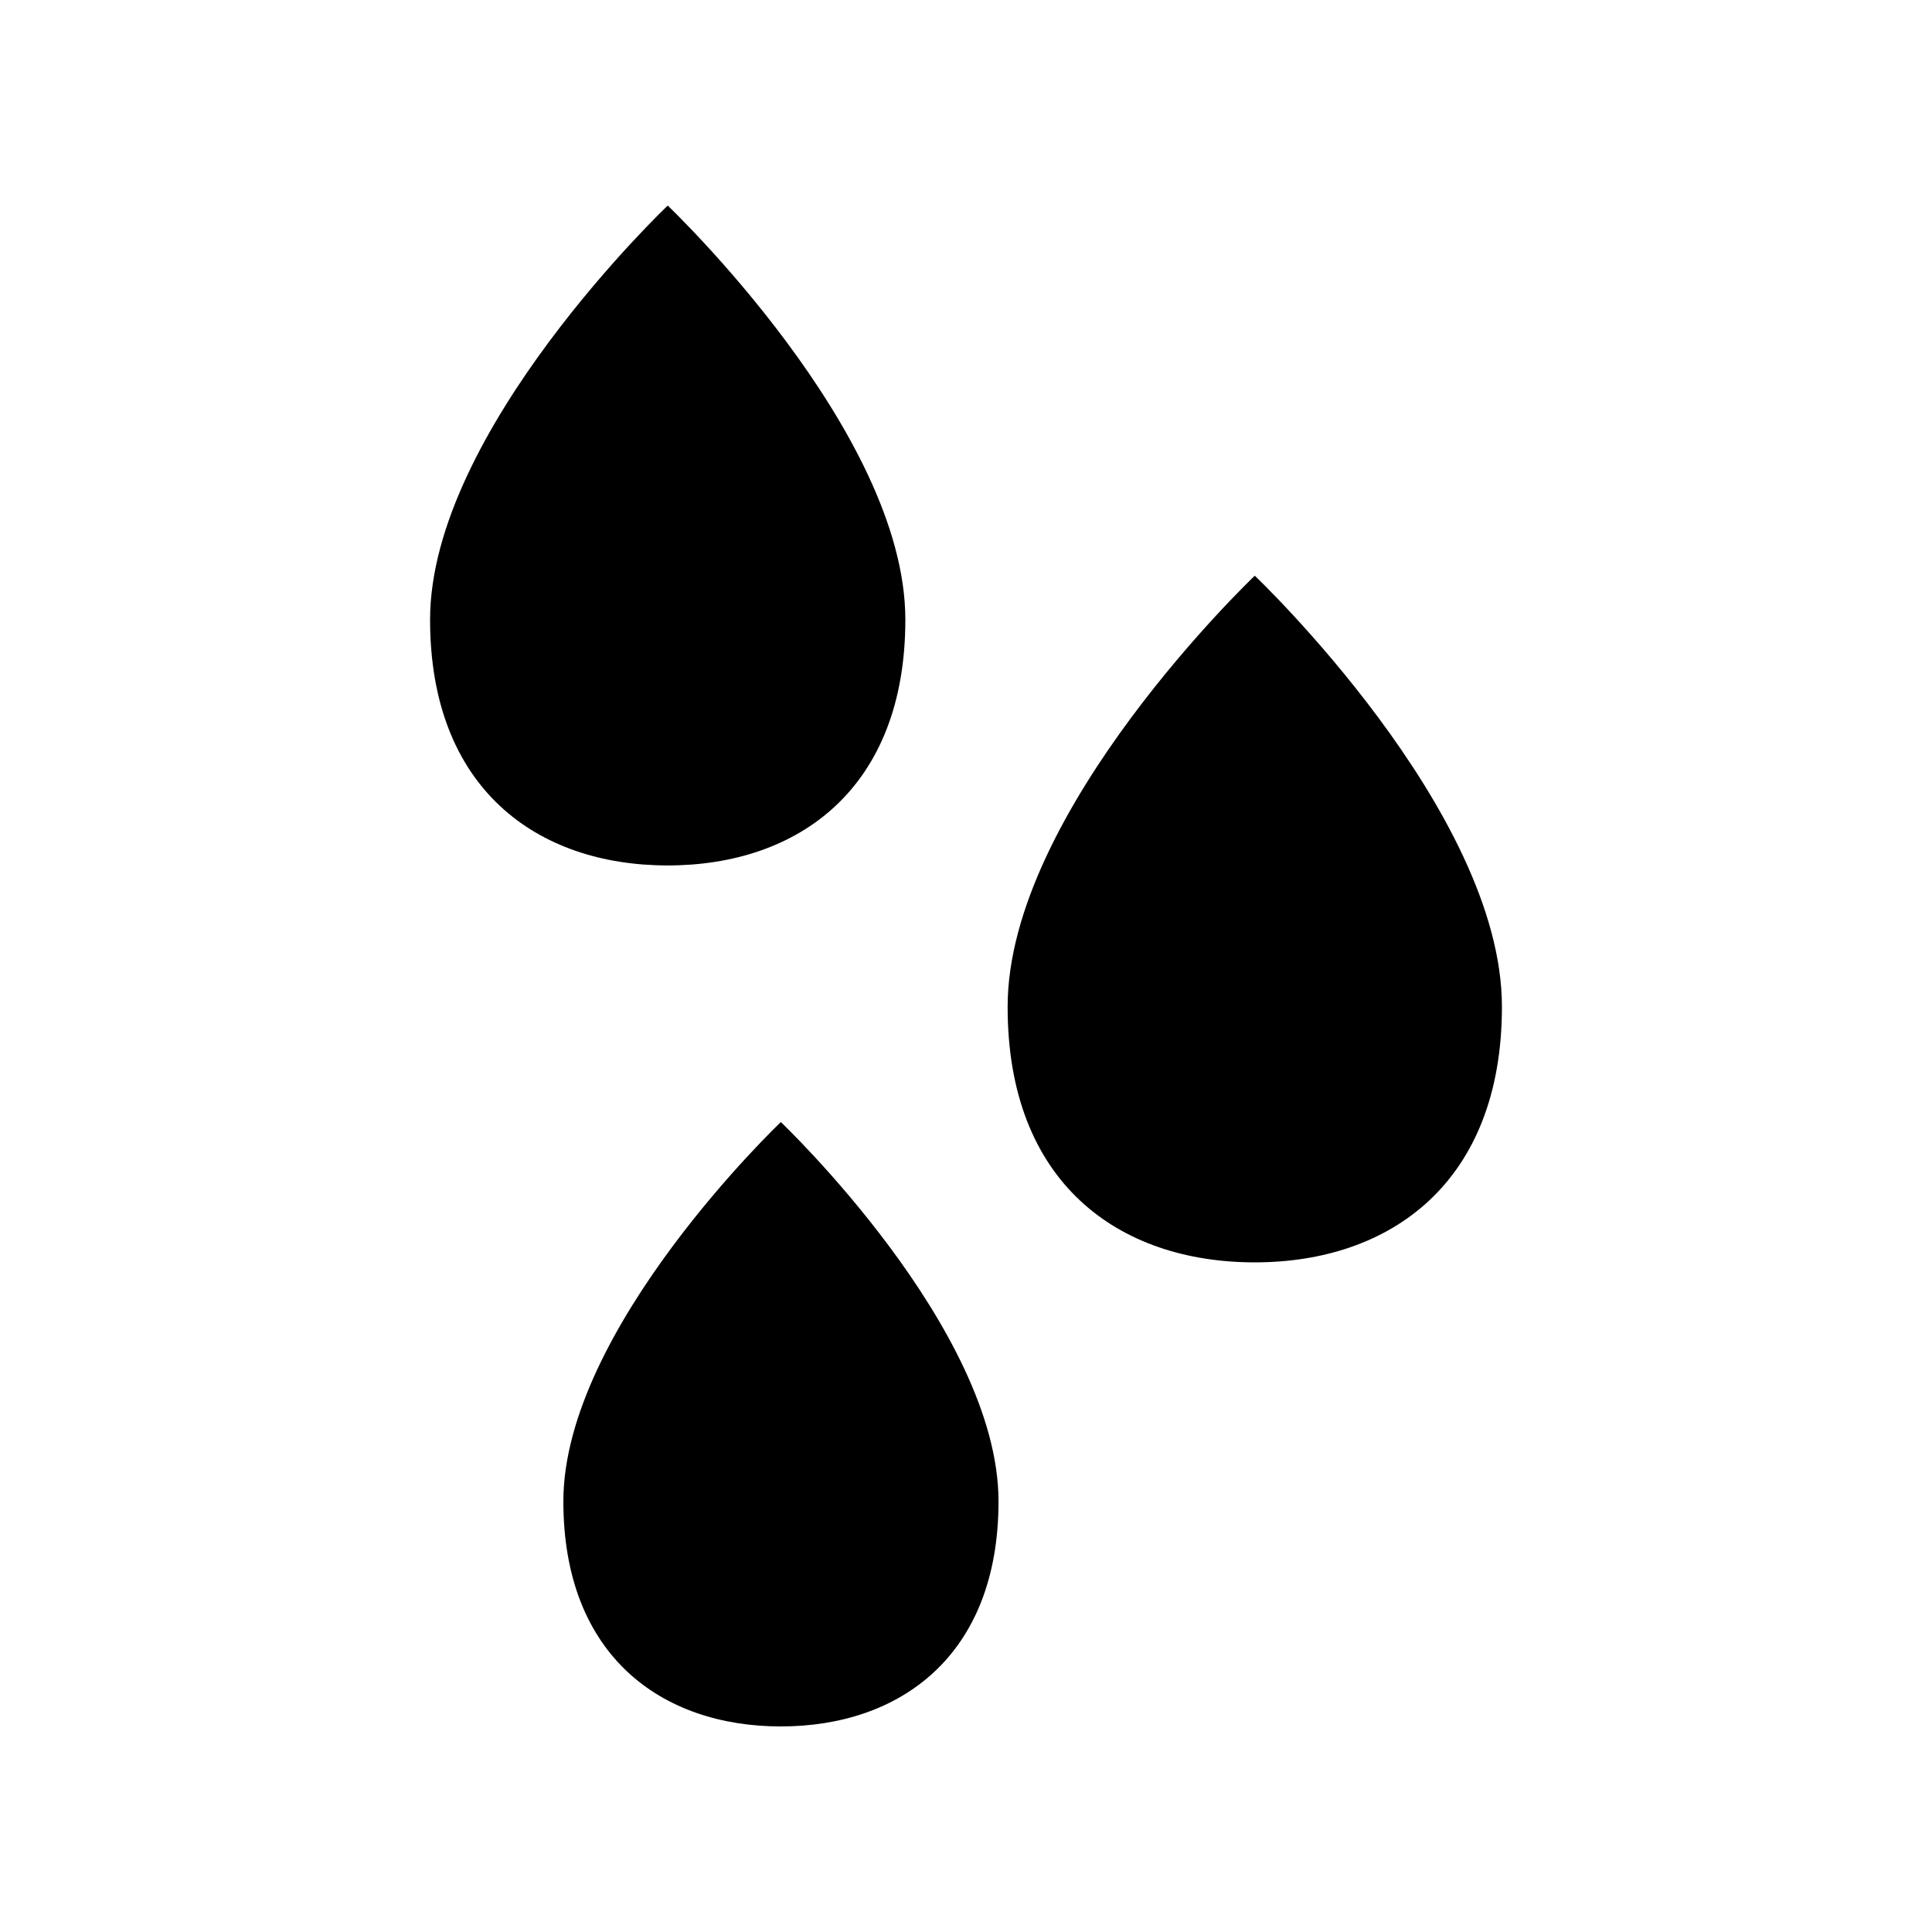
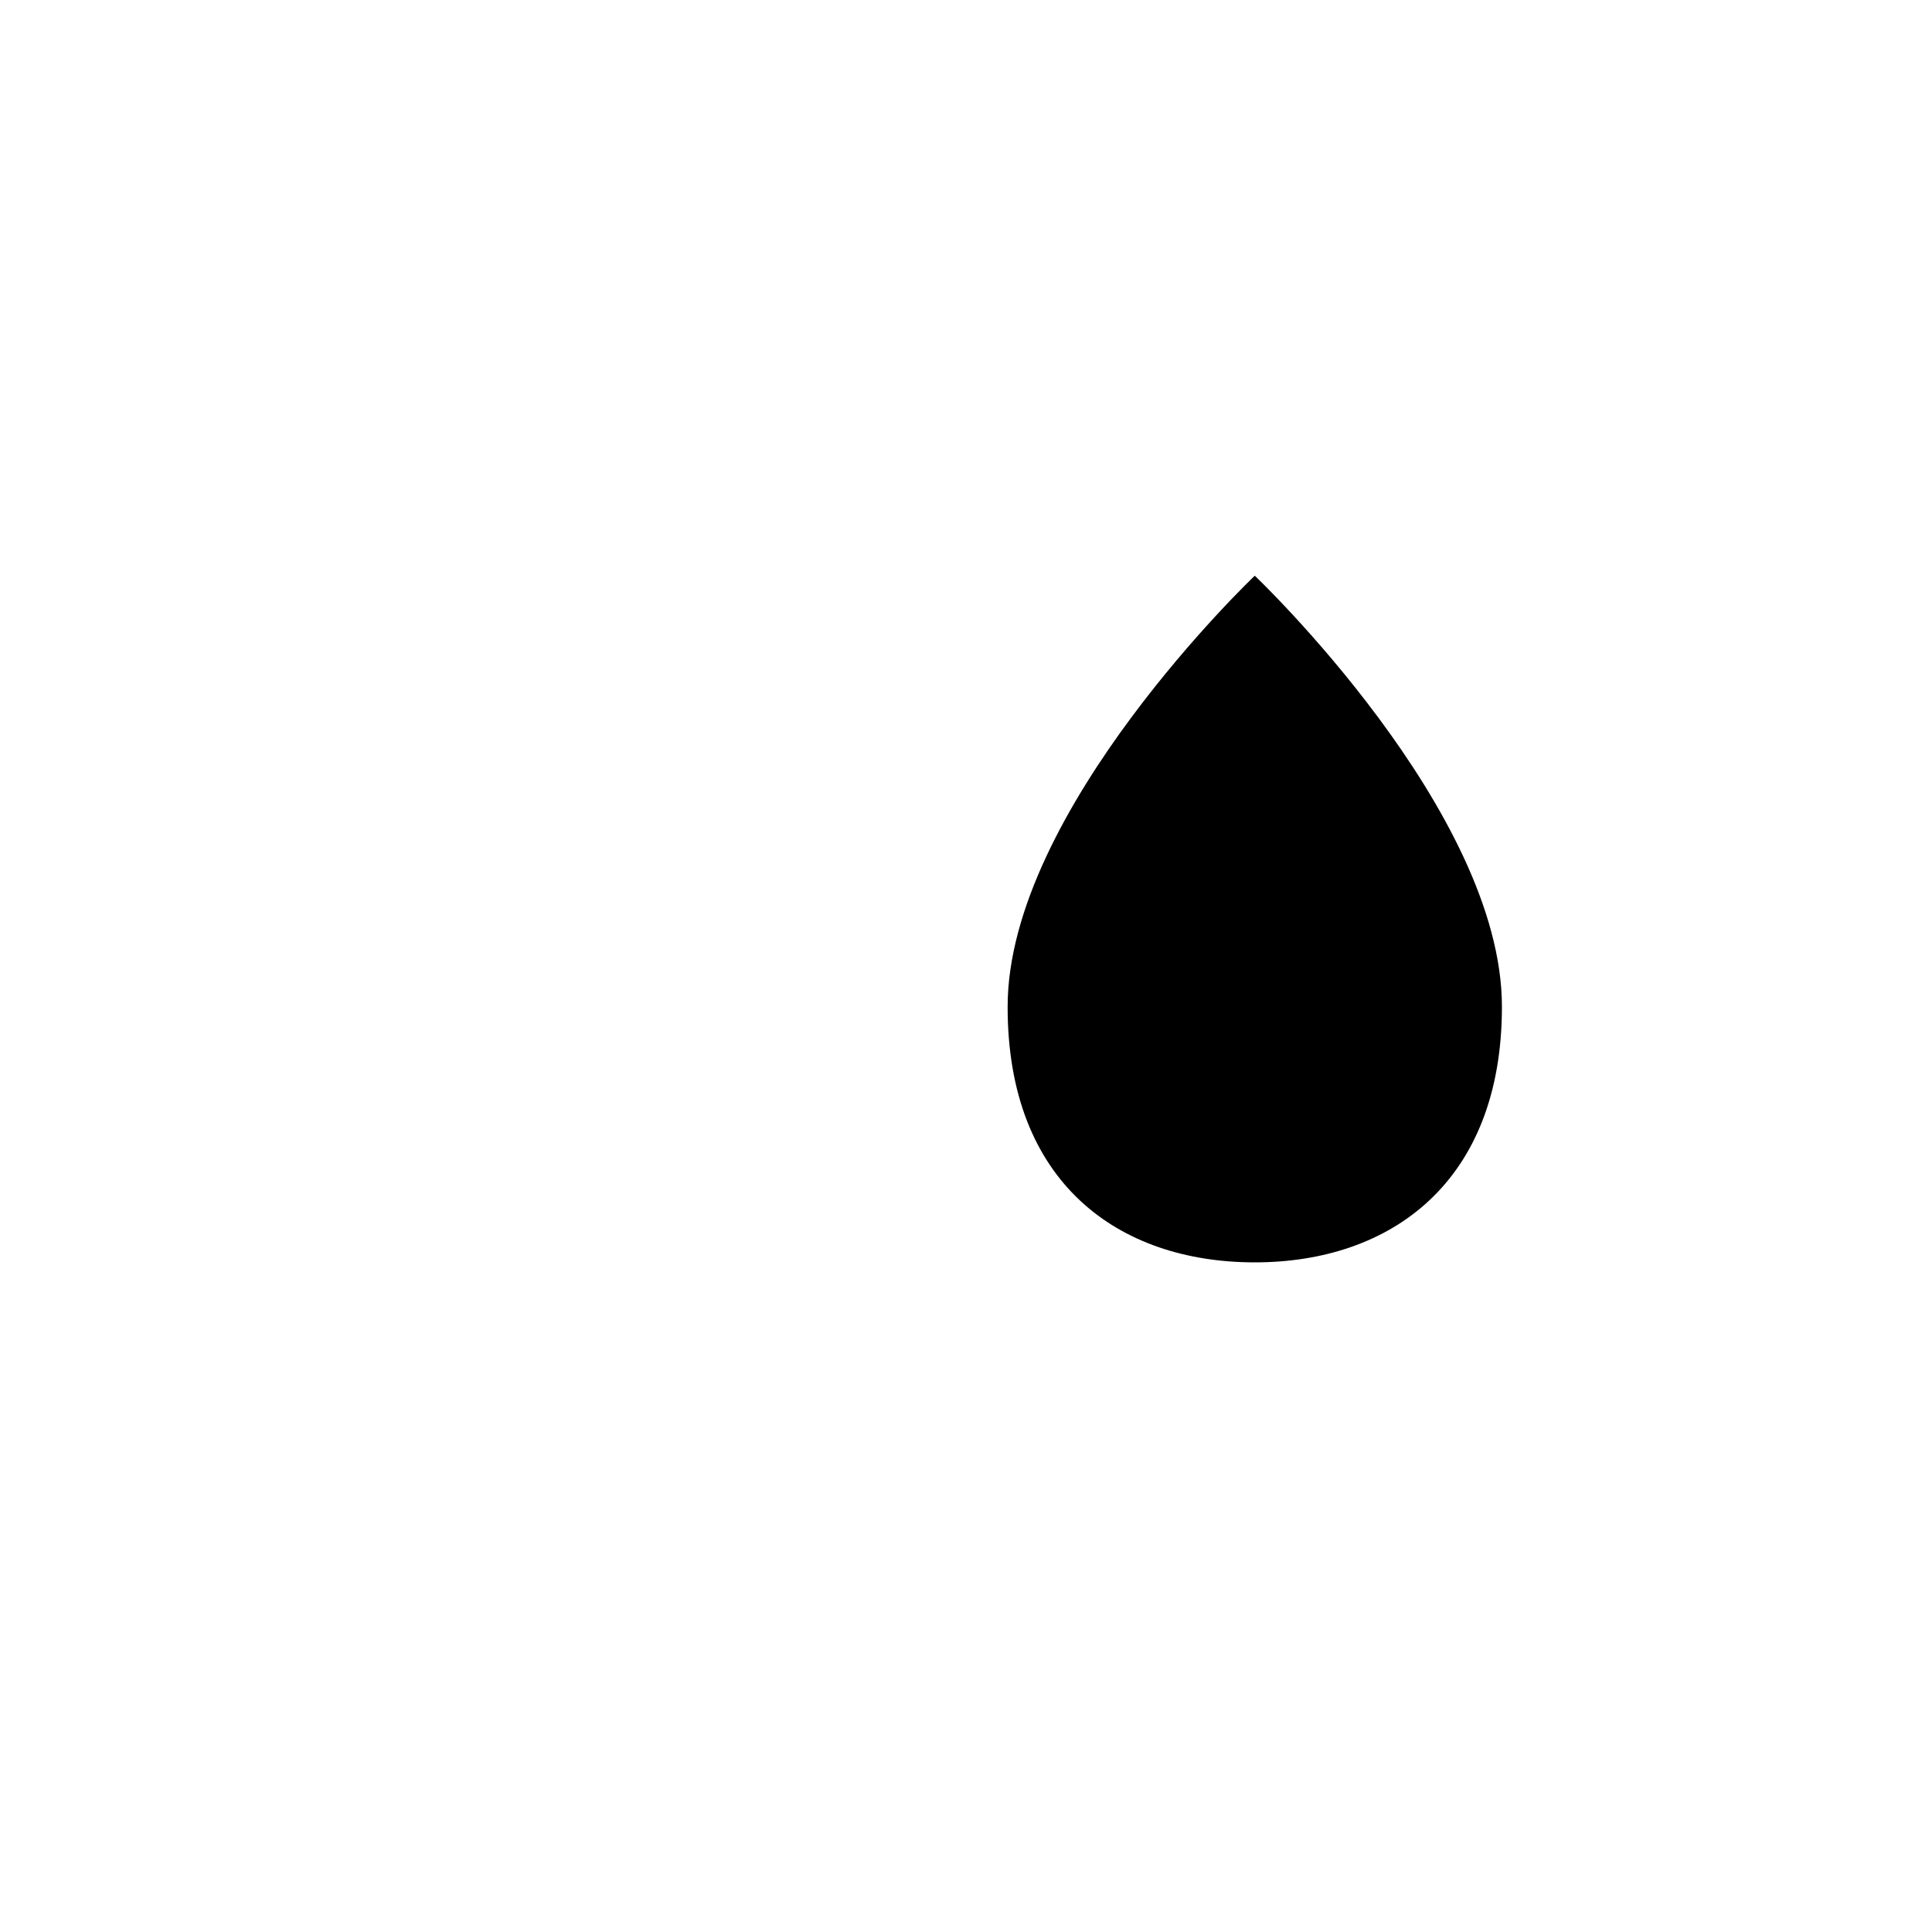
<svg xmlns="http://www.w3.org/2000/svg" fill="#000000" width="800px" height="800px" version="1.1" viewBox="144 144 512 512">
  <g>
-     <path d="m350.93 441.36s-57.633 54.766-57.633 100.51c0 40.961 26.098 59.652 57.633 59.652 31.539 0 57.688-18.691 57.688-59.652 0-45.746-57.688-100.51-57.688-100.51z" />
    <path d="m476.53 478.54c36.023 0 65.496-21.211 65.496-67.762 0-51.992-65.496-114.21-65.496-114.21s-65.496 62.219-65.496 114.21c-0.051 46.551 29.273 67.762 65.496 67.762z" />
-     <path d="m320.95 198.48s-62.977 59.801-62.977 109.73c0 44.738 28.312 65.141 62.977 65.141 34.66 0 62.977-20.402 62.977-65.141 0-49.93-62.977-109.73-62.977-109.73z" />
  </g>
</svg>